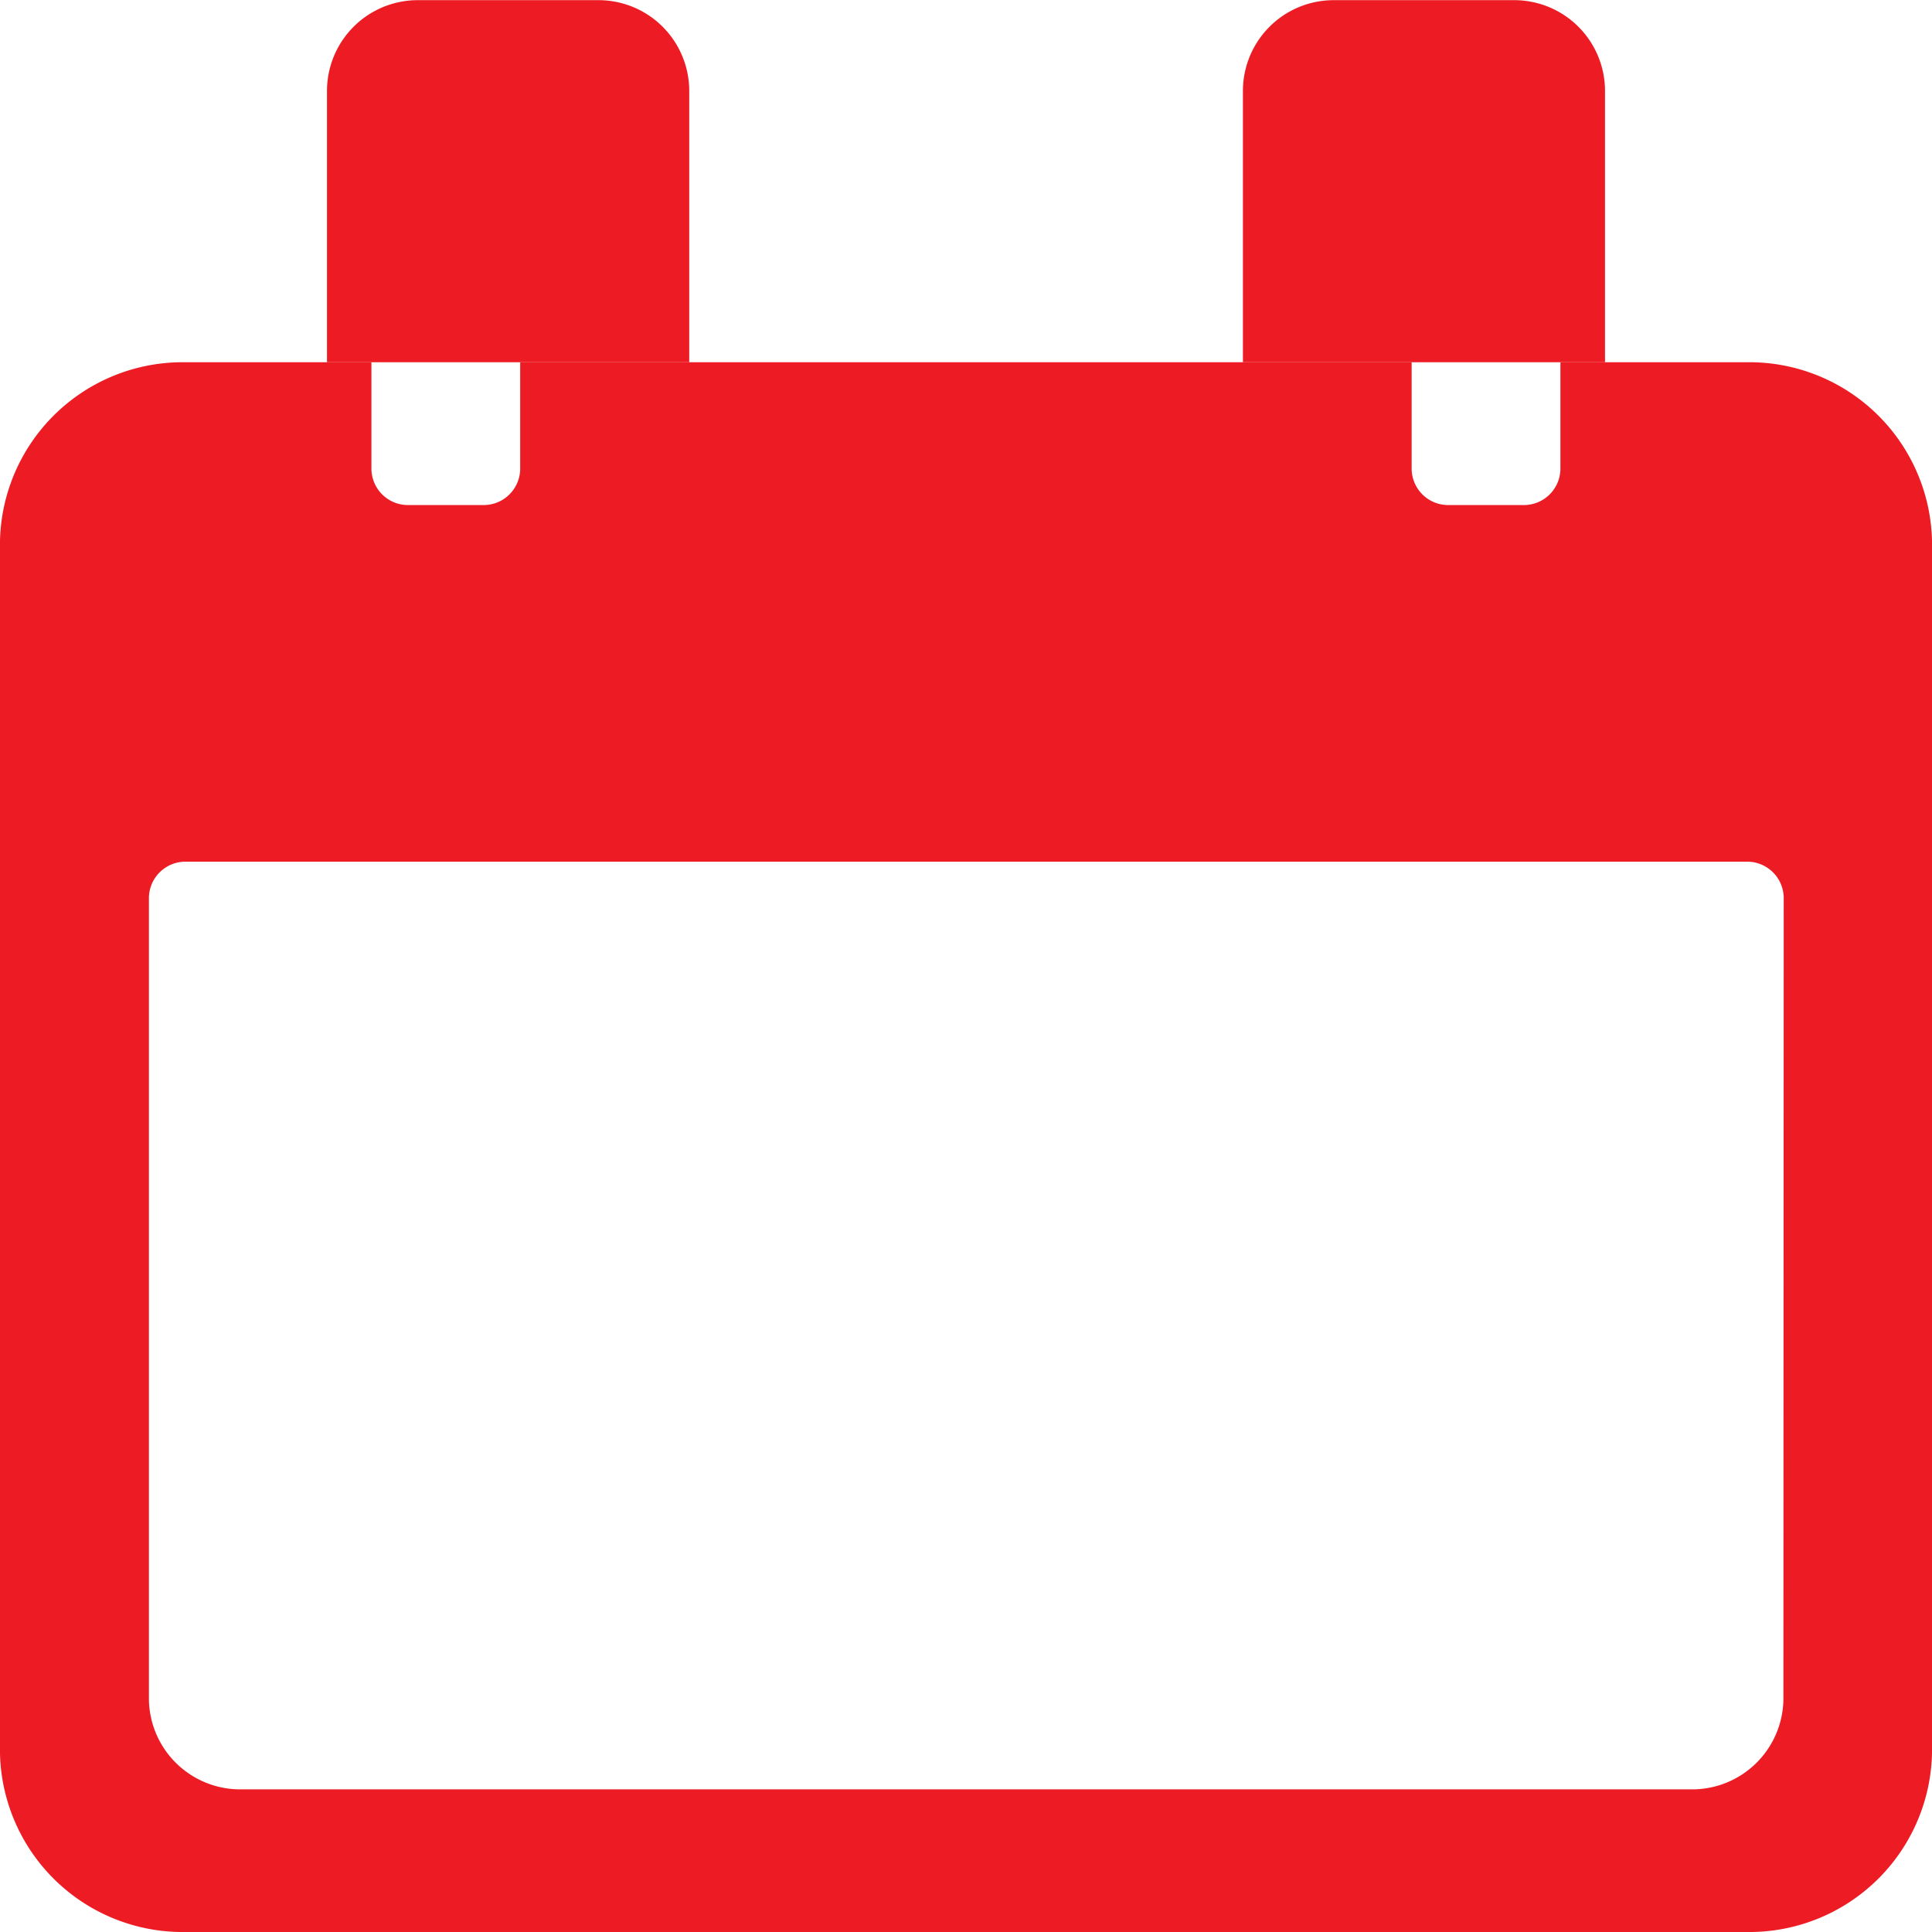
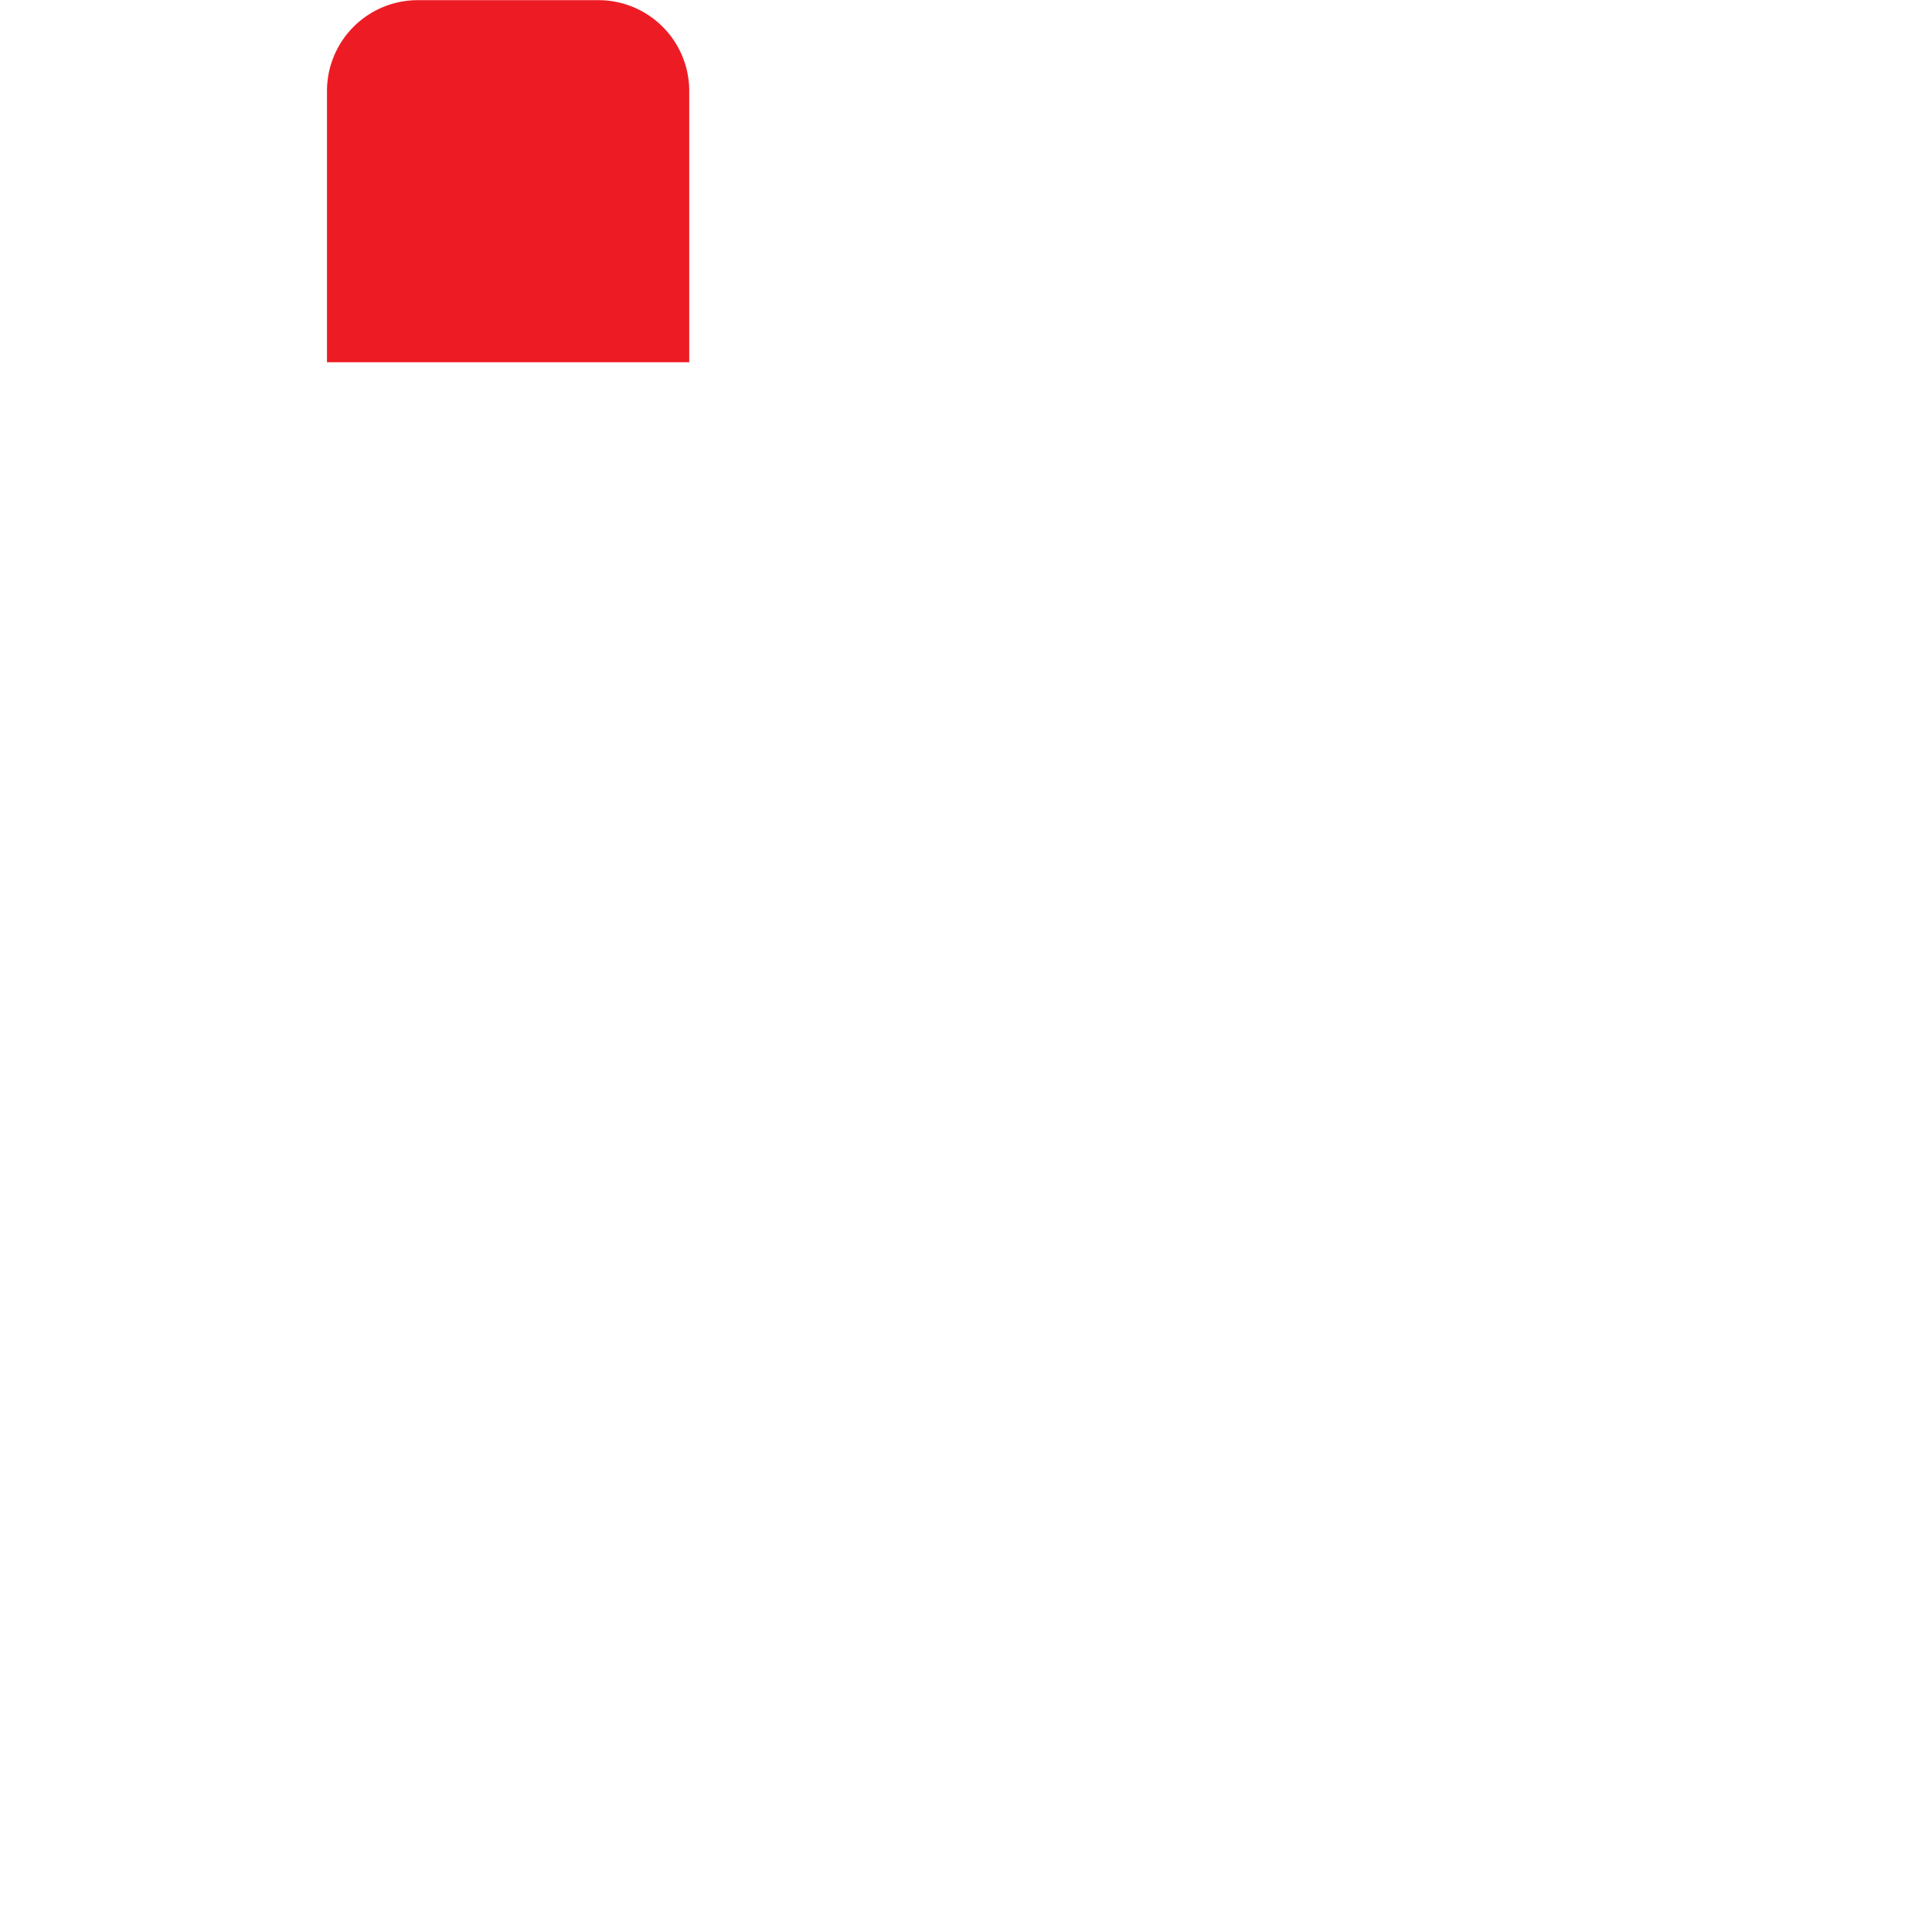
<svg xmlns="http://www.w3.org/2000/svg" width="12" height="12" viewBox="0 0 12 12">
  <g id="Icon_ionic-ios-calendar" data-name="Icon ionic-ios-calendar" transform="translate(-3.375 -4.5)">
-     <path id="Path_37" data-name="Path 37" d="M14.221,6.75H13.067v.665a.227.227,0,0,1-.231.222h-.462a.227.227,0,0,1-.231-.222V6.75H6.606v.665a.227.227,0,0,1-.231.222H5.913a.227.227,0,0,1-.231-.222V6.75H4.529A1.135,1.135,0,0,0,3.375,7.858v7.534A1.135,1.135,0,0,0,4.529,16.5h9.692a1.135,1.135,0,0,0,1.154-1.108V7.858A1.135,1.135,0,0,0,14.221,6.75Zm.231,8.31a.567.567,0,0,1-.577.554h-9A.567.567,0,0,1,4.3,15.06V10.074a.227.227,0,0,1,.231-.222h9.692a.227.227,0,0,1,.231.222Z" fill="#ed1c24" />
    <path id="Path_38" data-name="Path 38" d="M11.25,5.063a.564.564,0,0,0-.562-.562H9.563A.564.564,0,0,0,9,5.063V6.75h2.25Z" transform="translate(-3.594)" fill="#ed1c24" />
-     <path id="Path_39" data-name="Path 39" d="M27,5.063a.564.564,0,0,0-.562-.562H25.313a.564.564,0,0,0-.562.563V6.75H27Z" transform="translate(-13.656)" fill="#ed1c24" />
  </g>
</svg>